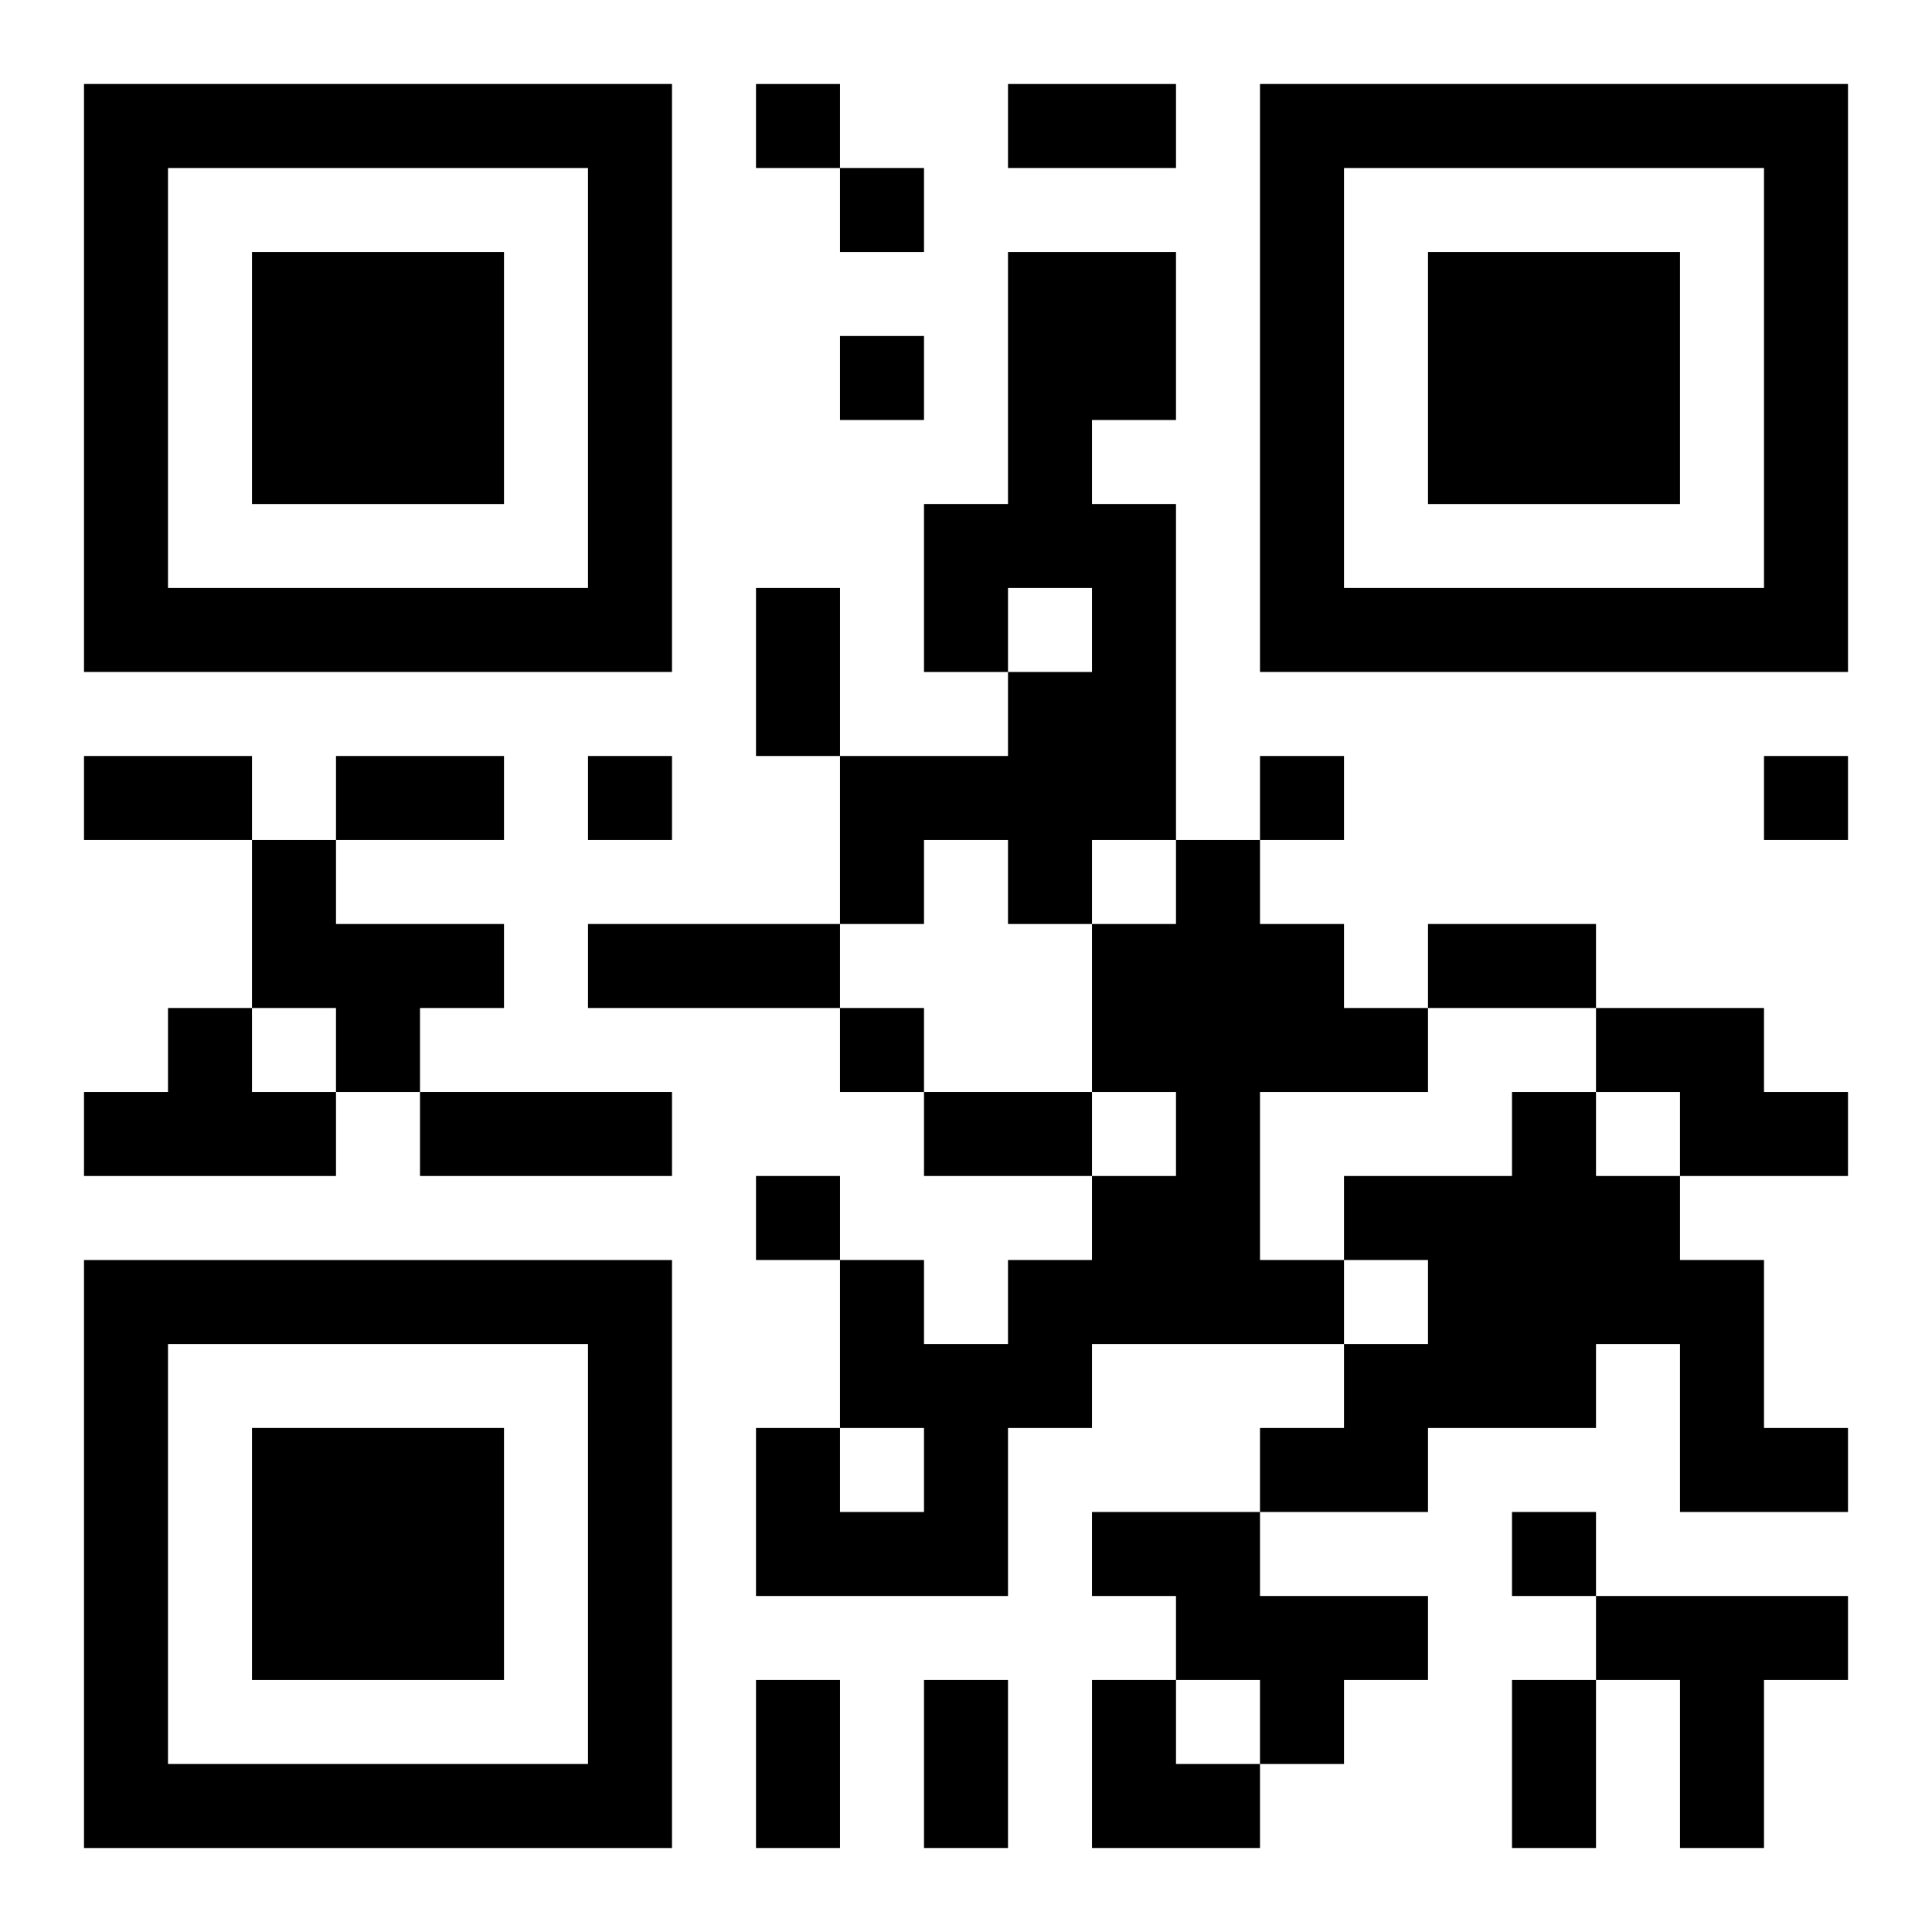
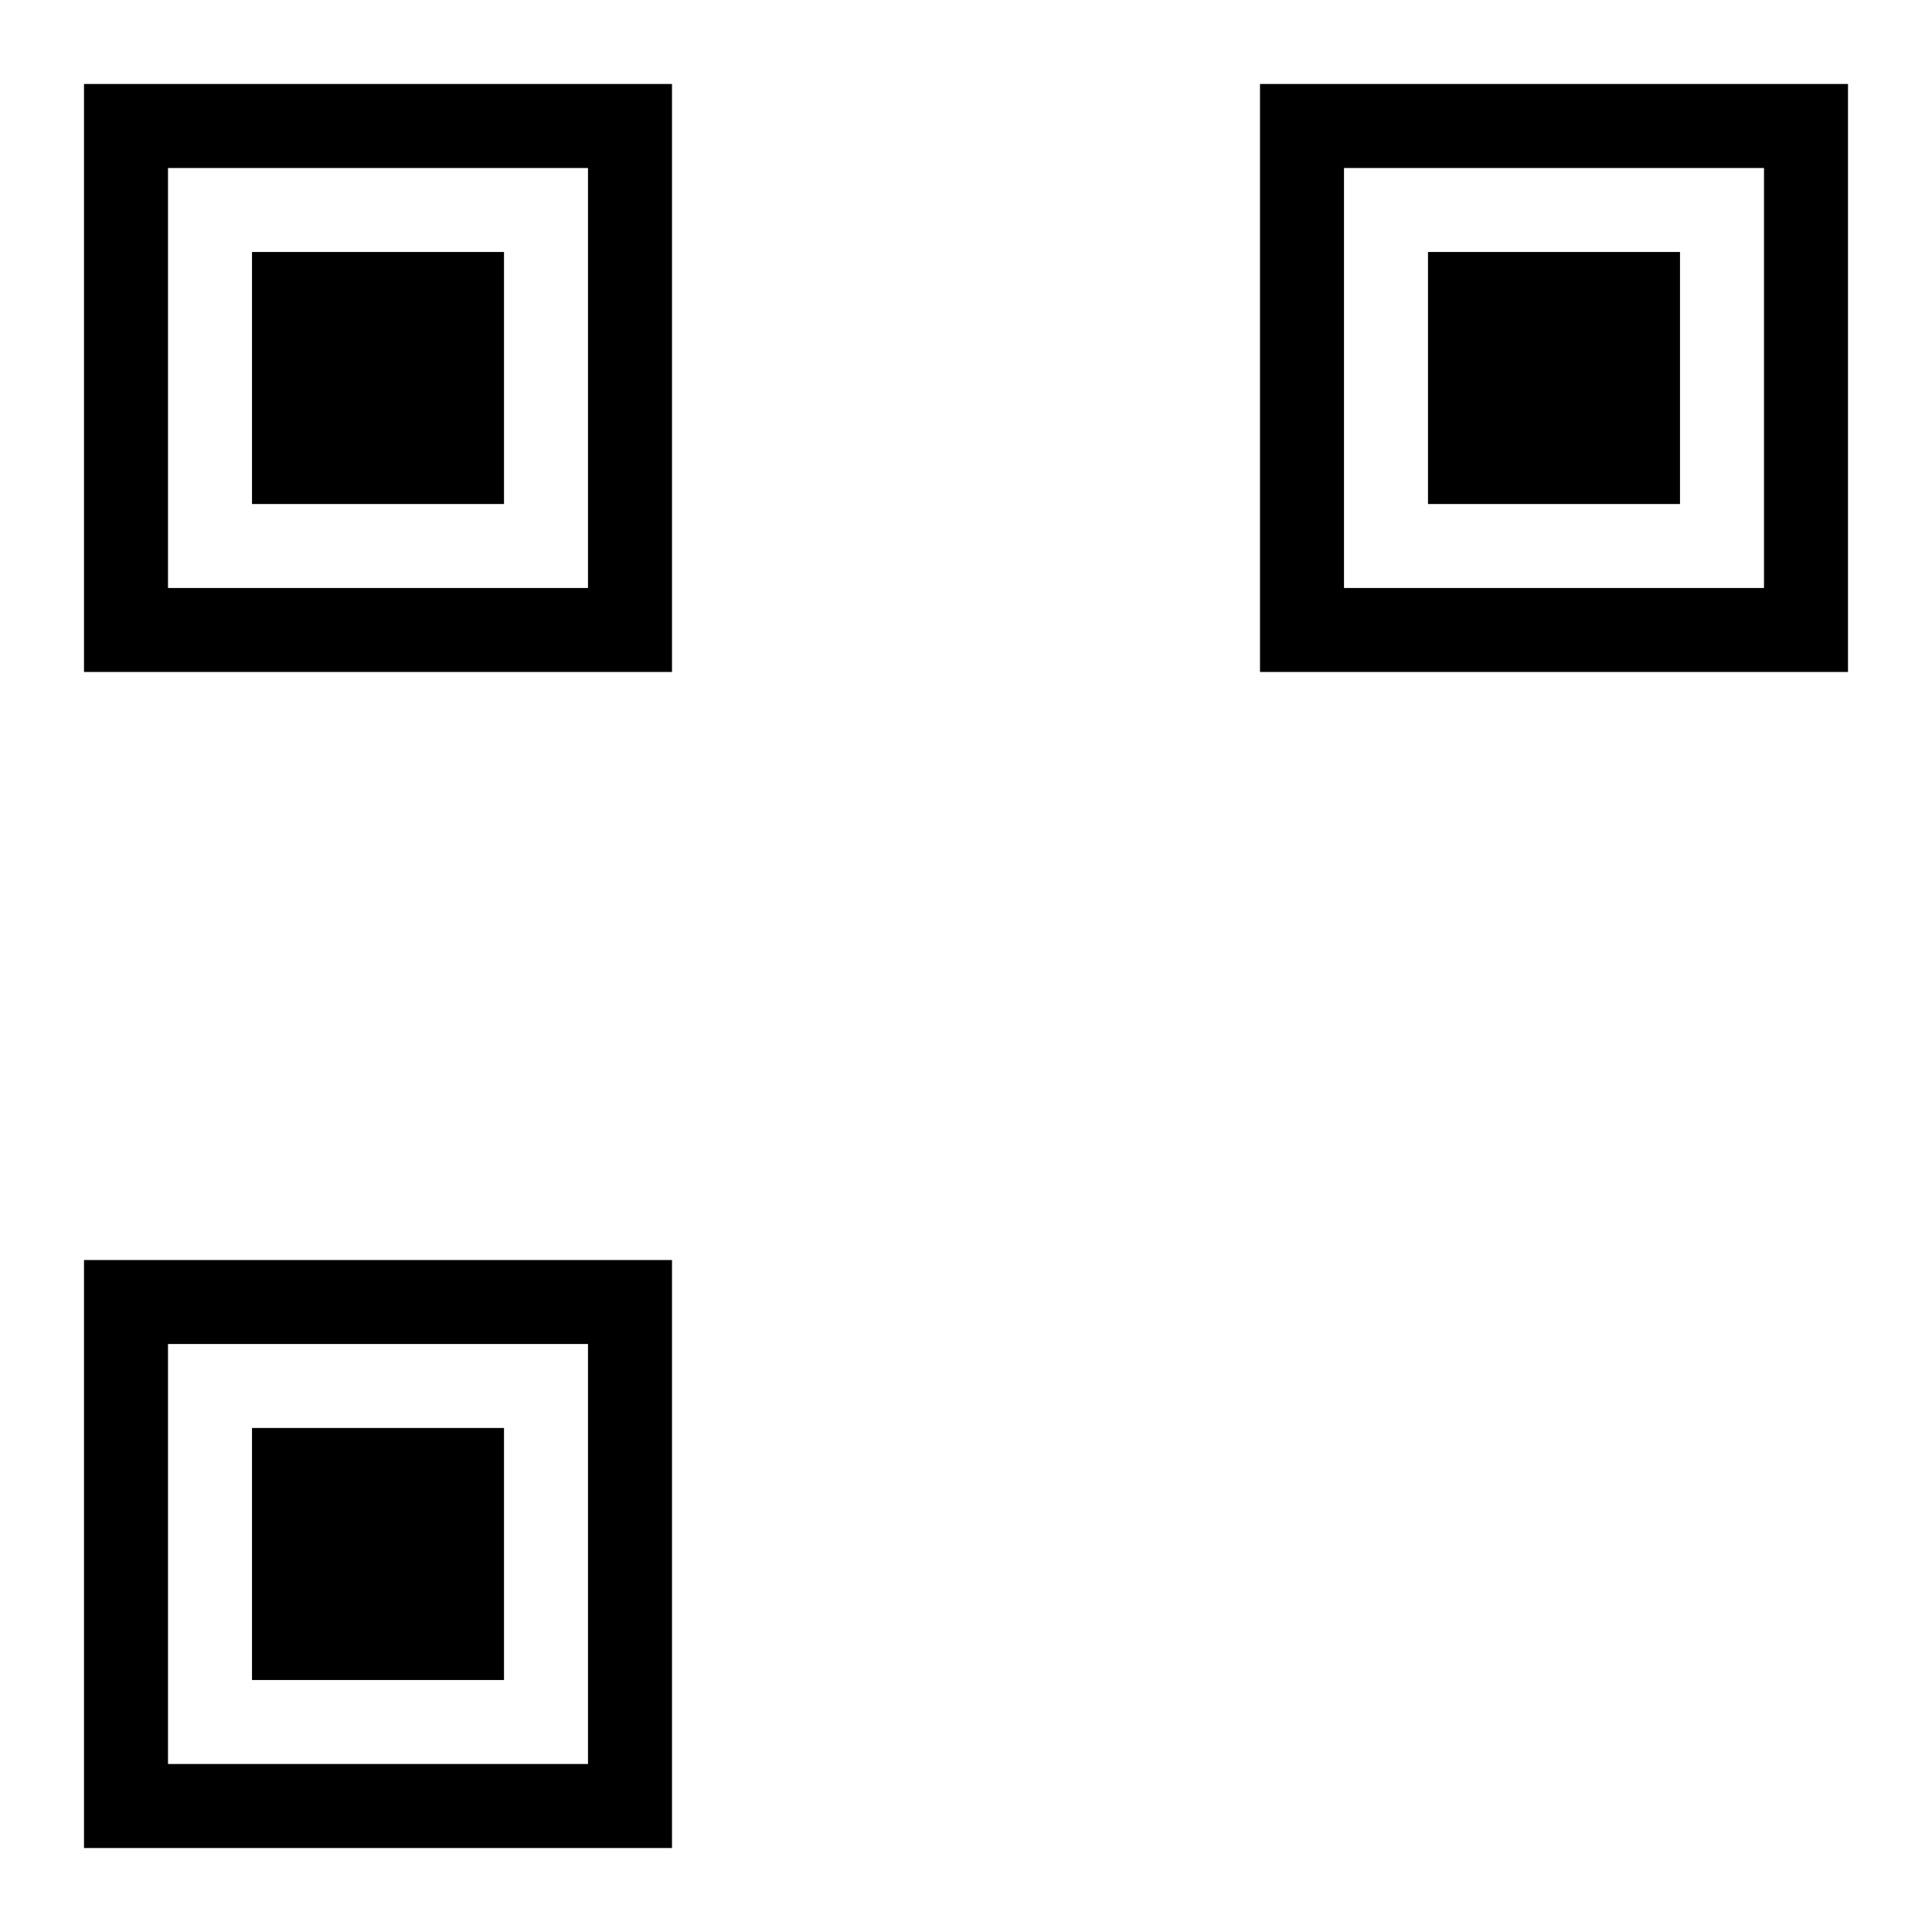
<svg xmlns="http://www.w3.org/2000/svg" xmlns:xlink="http://www.w3.org/1999/xlink" width="250" height="250" baseProfile="full" version="1.1" viewBox="-1 -1 23 23">
  <symbol id="a">
    <path d="m0 7v7h7v-7h-7zm1 1h5v5h-5v-5zm1 1v3h3v-3h-3z" />
  </symbol>
  <use y="-7" xlink:href="#a" />
  <use y="7" xlink:href="#a" />
  <use x="14" y="-7" xlink:href="#a" />
-   <path d="m11 2h2v2h-1v1h1v4h-1v1h-1v-1h-1v1h-1v-2h2v-1h1v-1h-1v1h-1v-2h1v-3m-9 7h1v1h2v1h-1v1h-1v-1h-1v-2m11 0h1v1h1v1h1v1h-2v2h1v1h-3v1h-1v2h-3v-2h1v1h1v-1h-1v-2h1v1h1v-1h1v-1h1v-1h-1v-2h1v-1m-12 2h1v1h1v1h-3v-1h1v-1m17 0h2v1h1v1h-2v-1h-1v-1m-1 1h1v1h1v1h1v2h1v1h-2v-2h-1v1h-2v1h-2v-1h1v-1h1v-1h-1v-1h2v-1m-5 5h2v1h2v1h-1v1h-1v-1h-1v-1h-1v-1m6 1h3v1h-1v2h-1v-2h-1v-1m-10-18v1h1v-1h-1m1 1v1h1v-1h-1m0 2v1h1v-1h-1m-3 5v1h1v-1h-1m8 0v1h1v-1h-1m6 0v1h1v-1h-1m-11 3v1h1v-1h-1m-1 2v1h1v-1h-1m9 4v1h1v-1h-1m-6-17h2v1h-2v-1m-3 6h1v2h-1v-2m-8 2h2v1h-2v-1m3 0h2v1h-2v-1m3 2h3v1h-3v-1m10 0h2v1h-2v-1m-12 2h3v1h-3v-1m6 0h2v1h-2v-1m-2 7h1v2h-1v-2m2 0h1v2h-1v-2m7 0h1v2h-1v-2m-5 0h1v1h1v1h-2z" />
</svg>